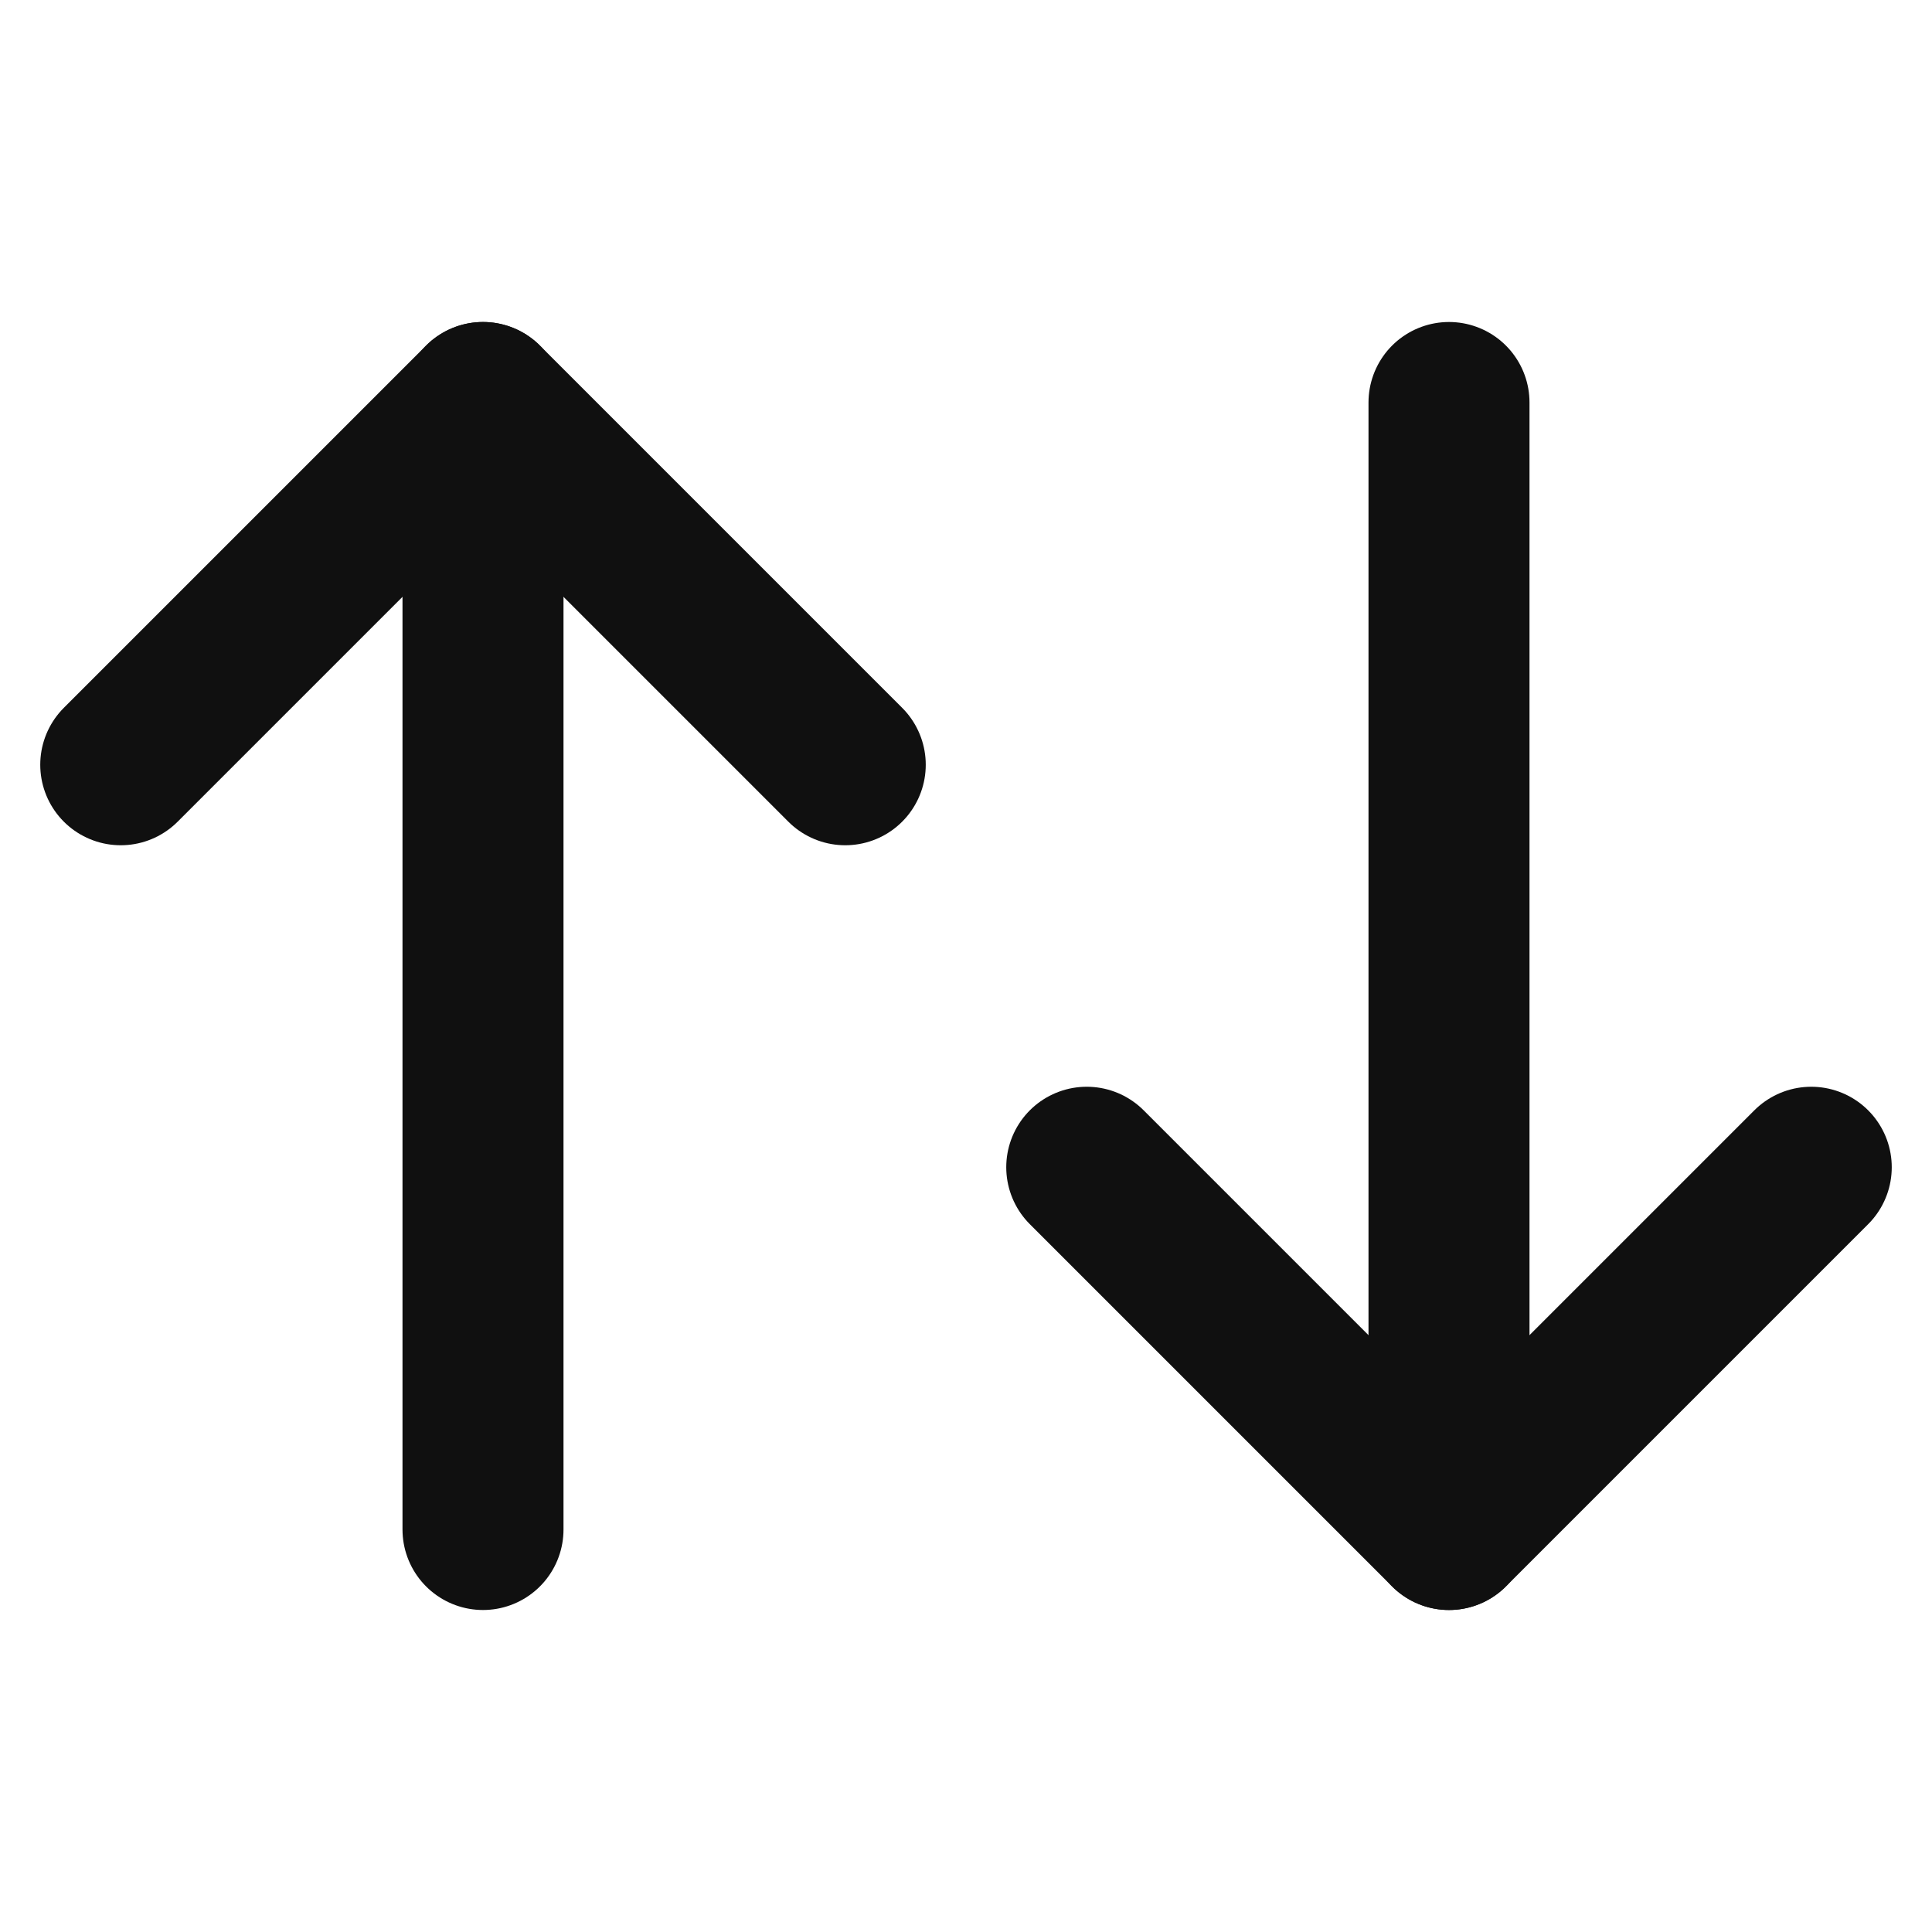
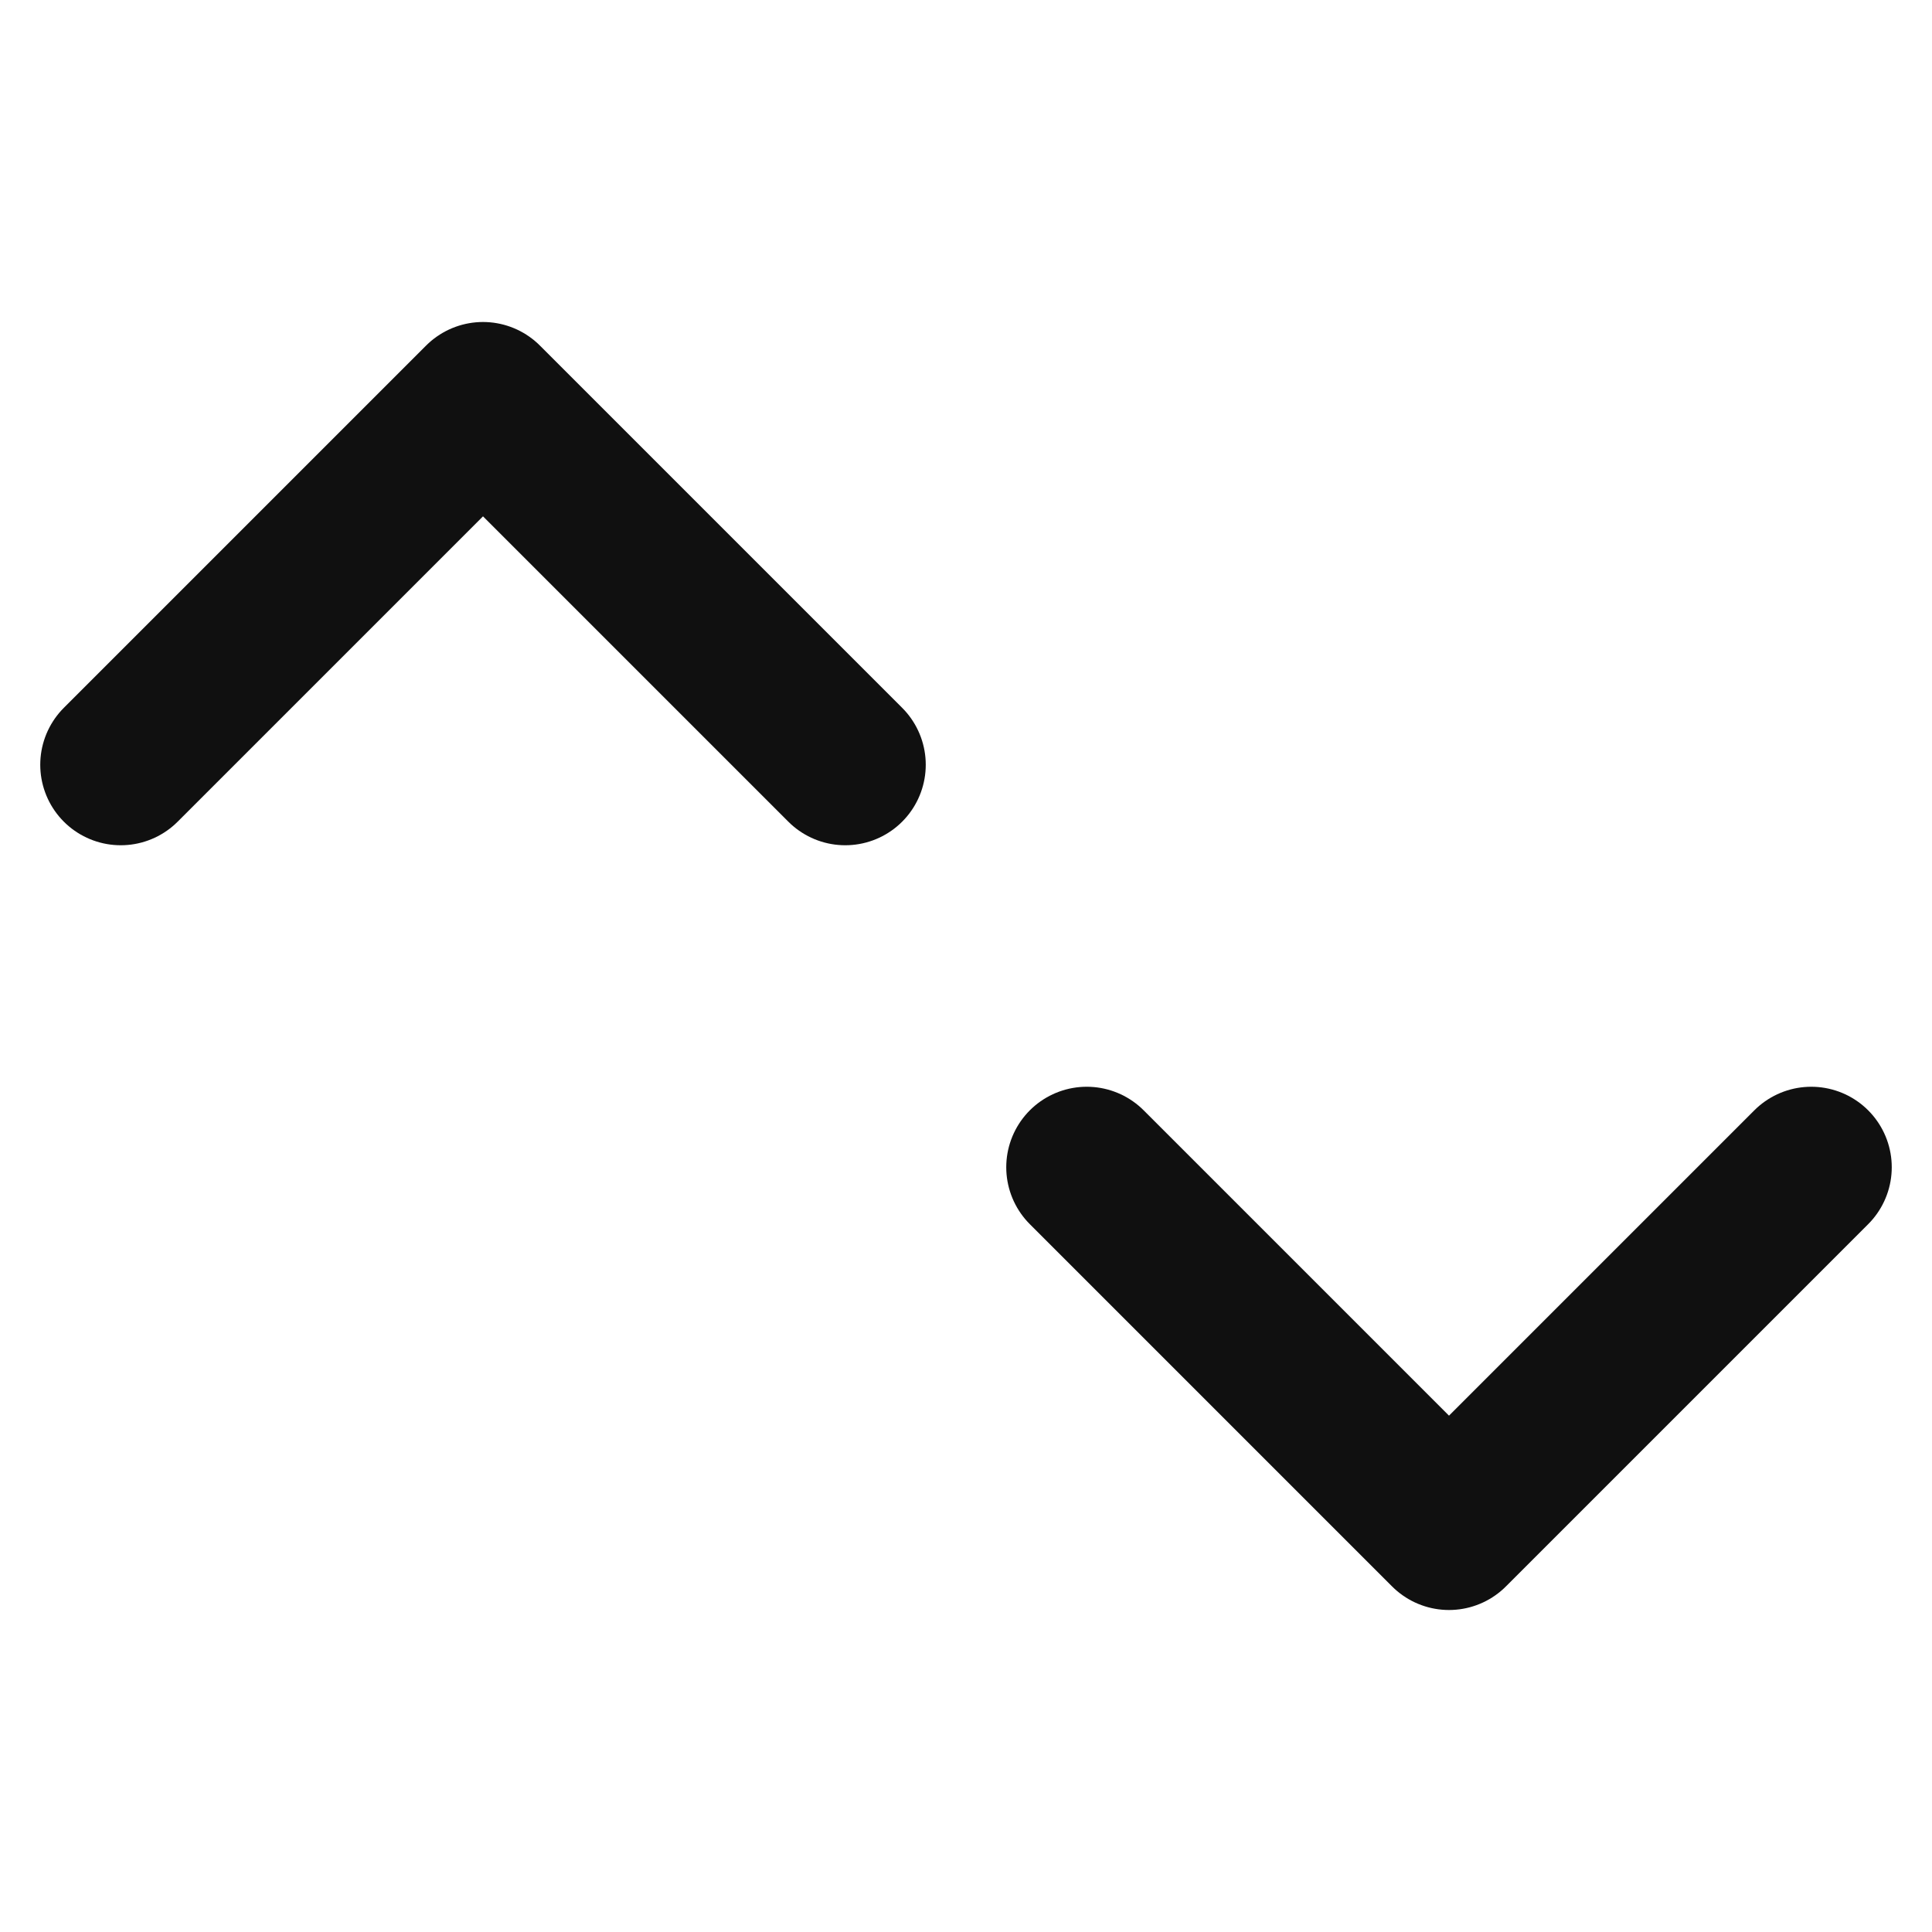
<svg xmlns="http://www.w3.org/2000/svg" width="24" height="24" fill="none">
-   <path d="M6 5v14M18 5v14" stroke="#101010" stroke-width="2" stroke-linecap="round" />
  <path d="M1.5 9.5L6 5l4.5 4.5m3 5L18 19l4.5-4.5" stroke="#101010" stroke-width="2" stroke-linecap="round" stroke-linejoin="round" />
</svg>